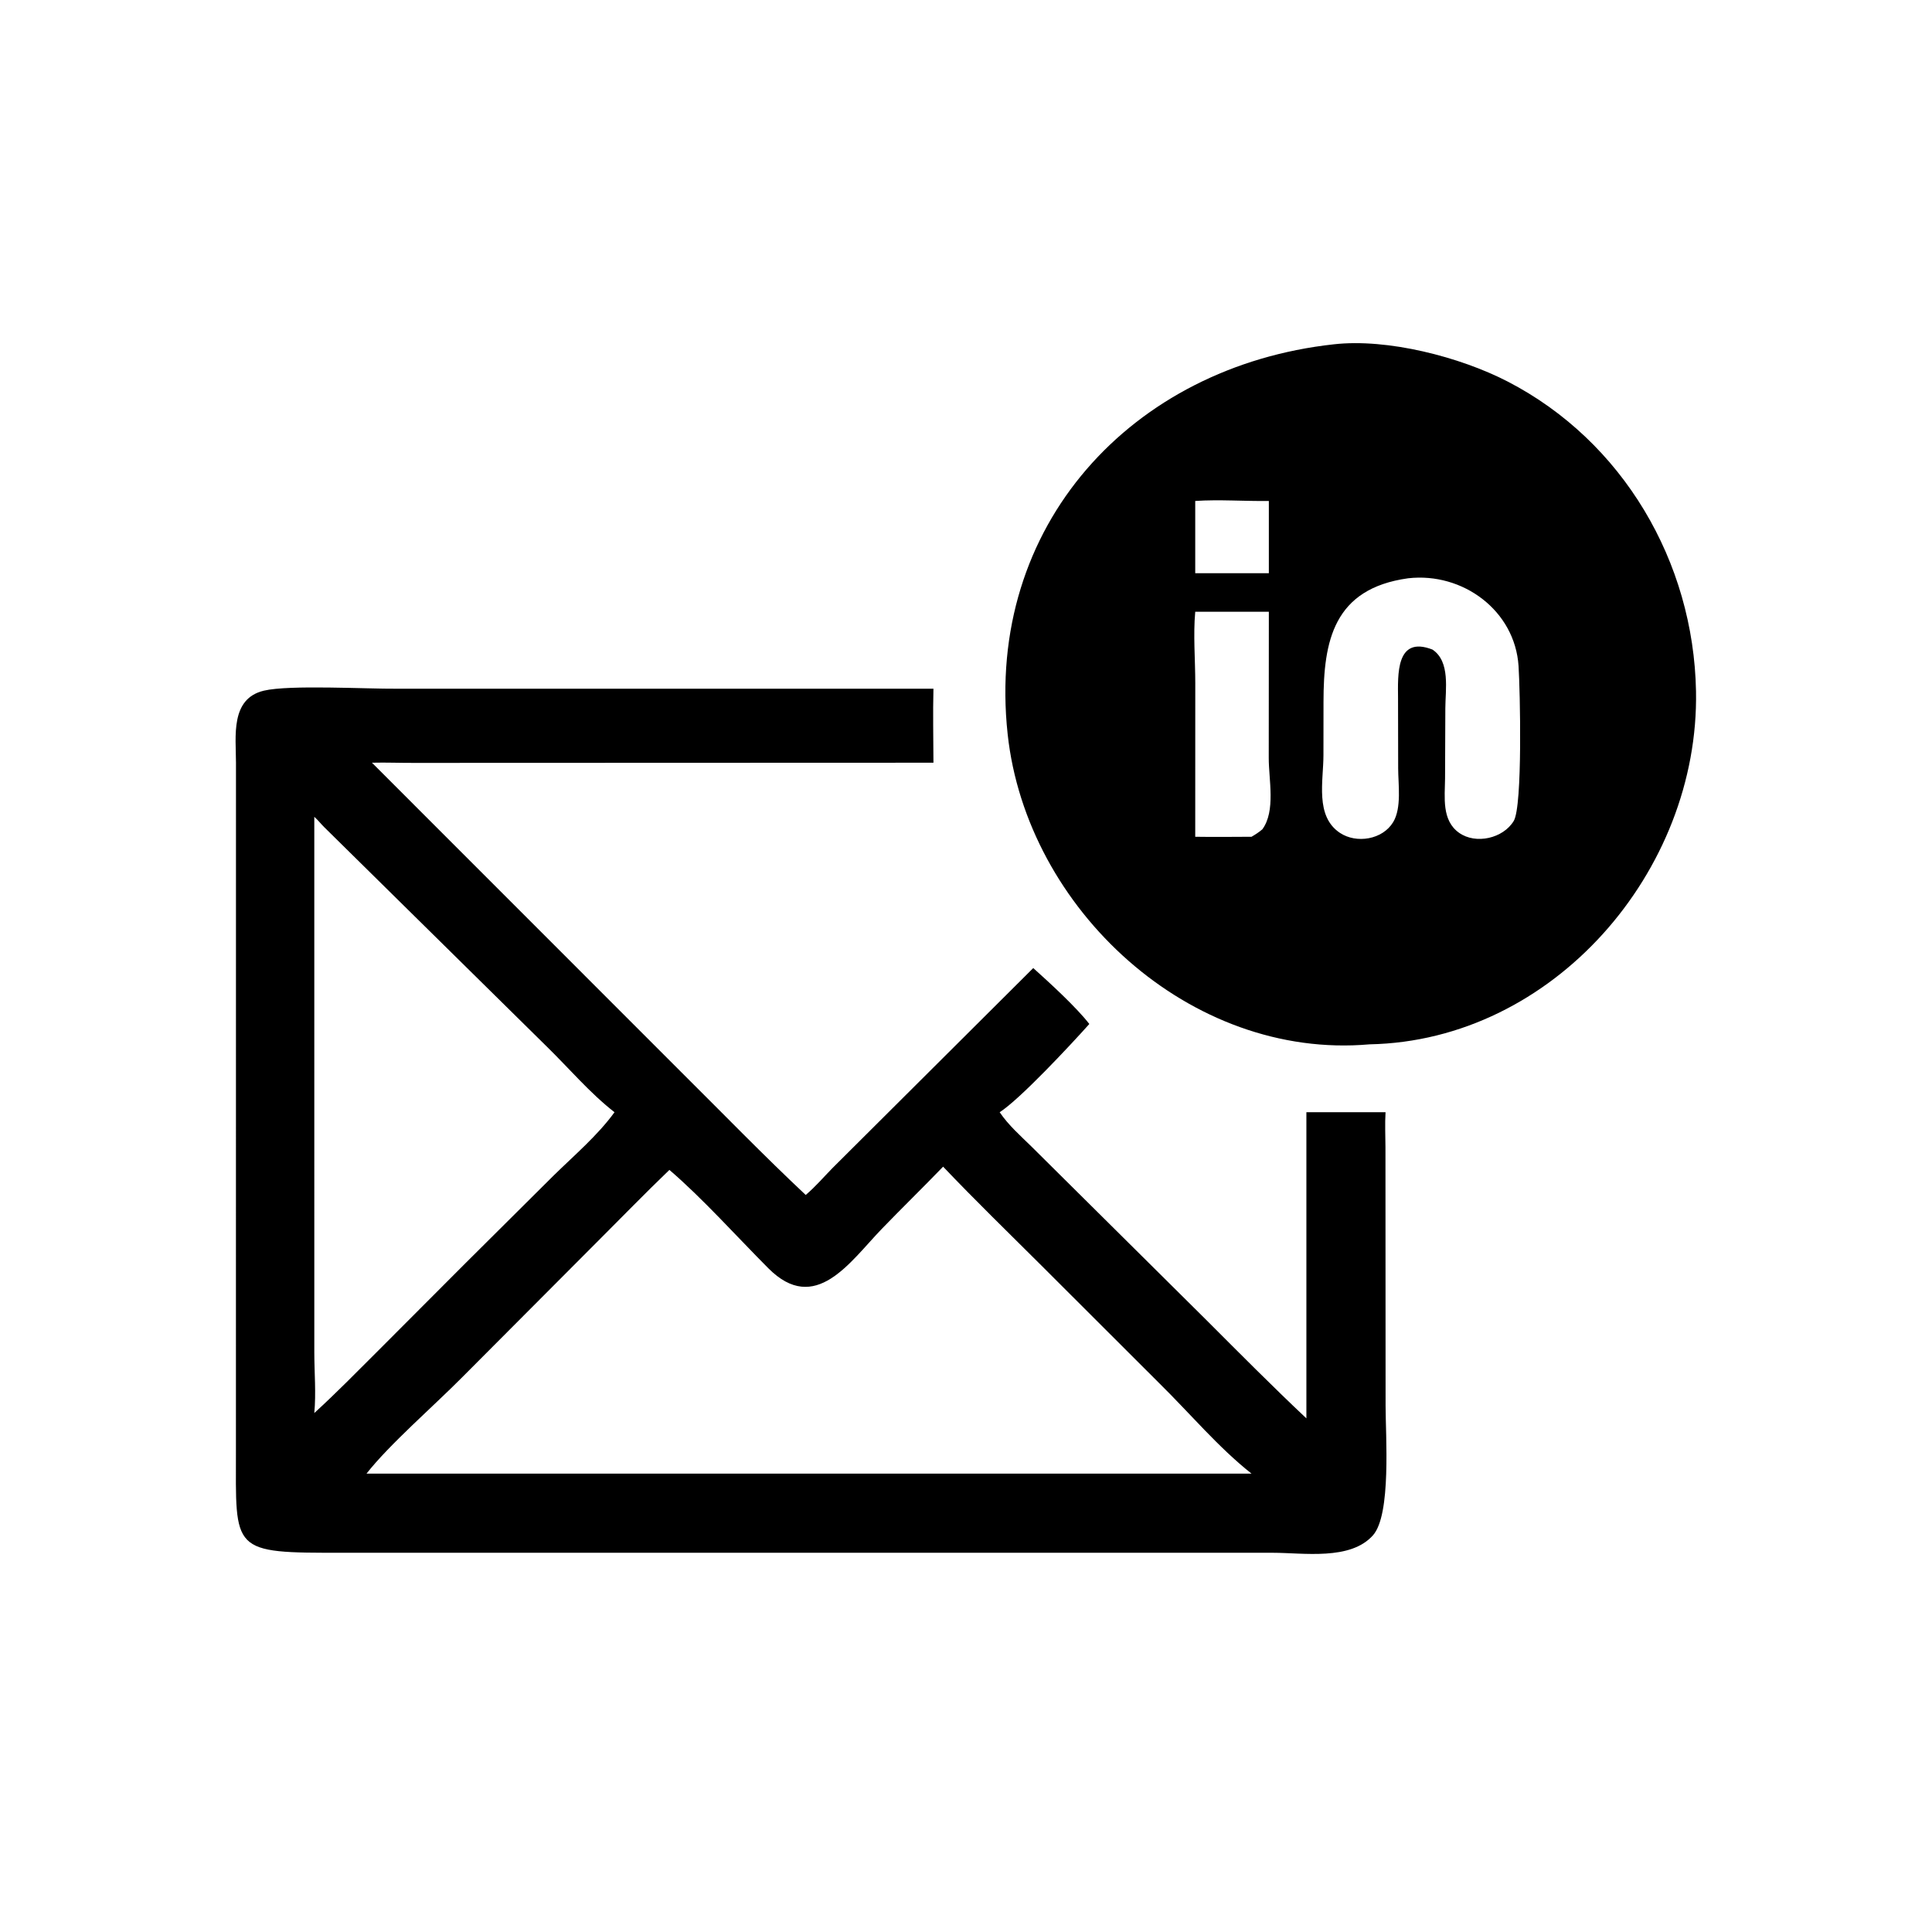
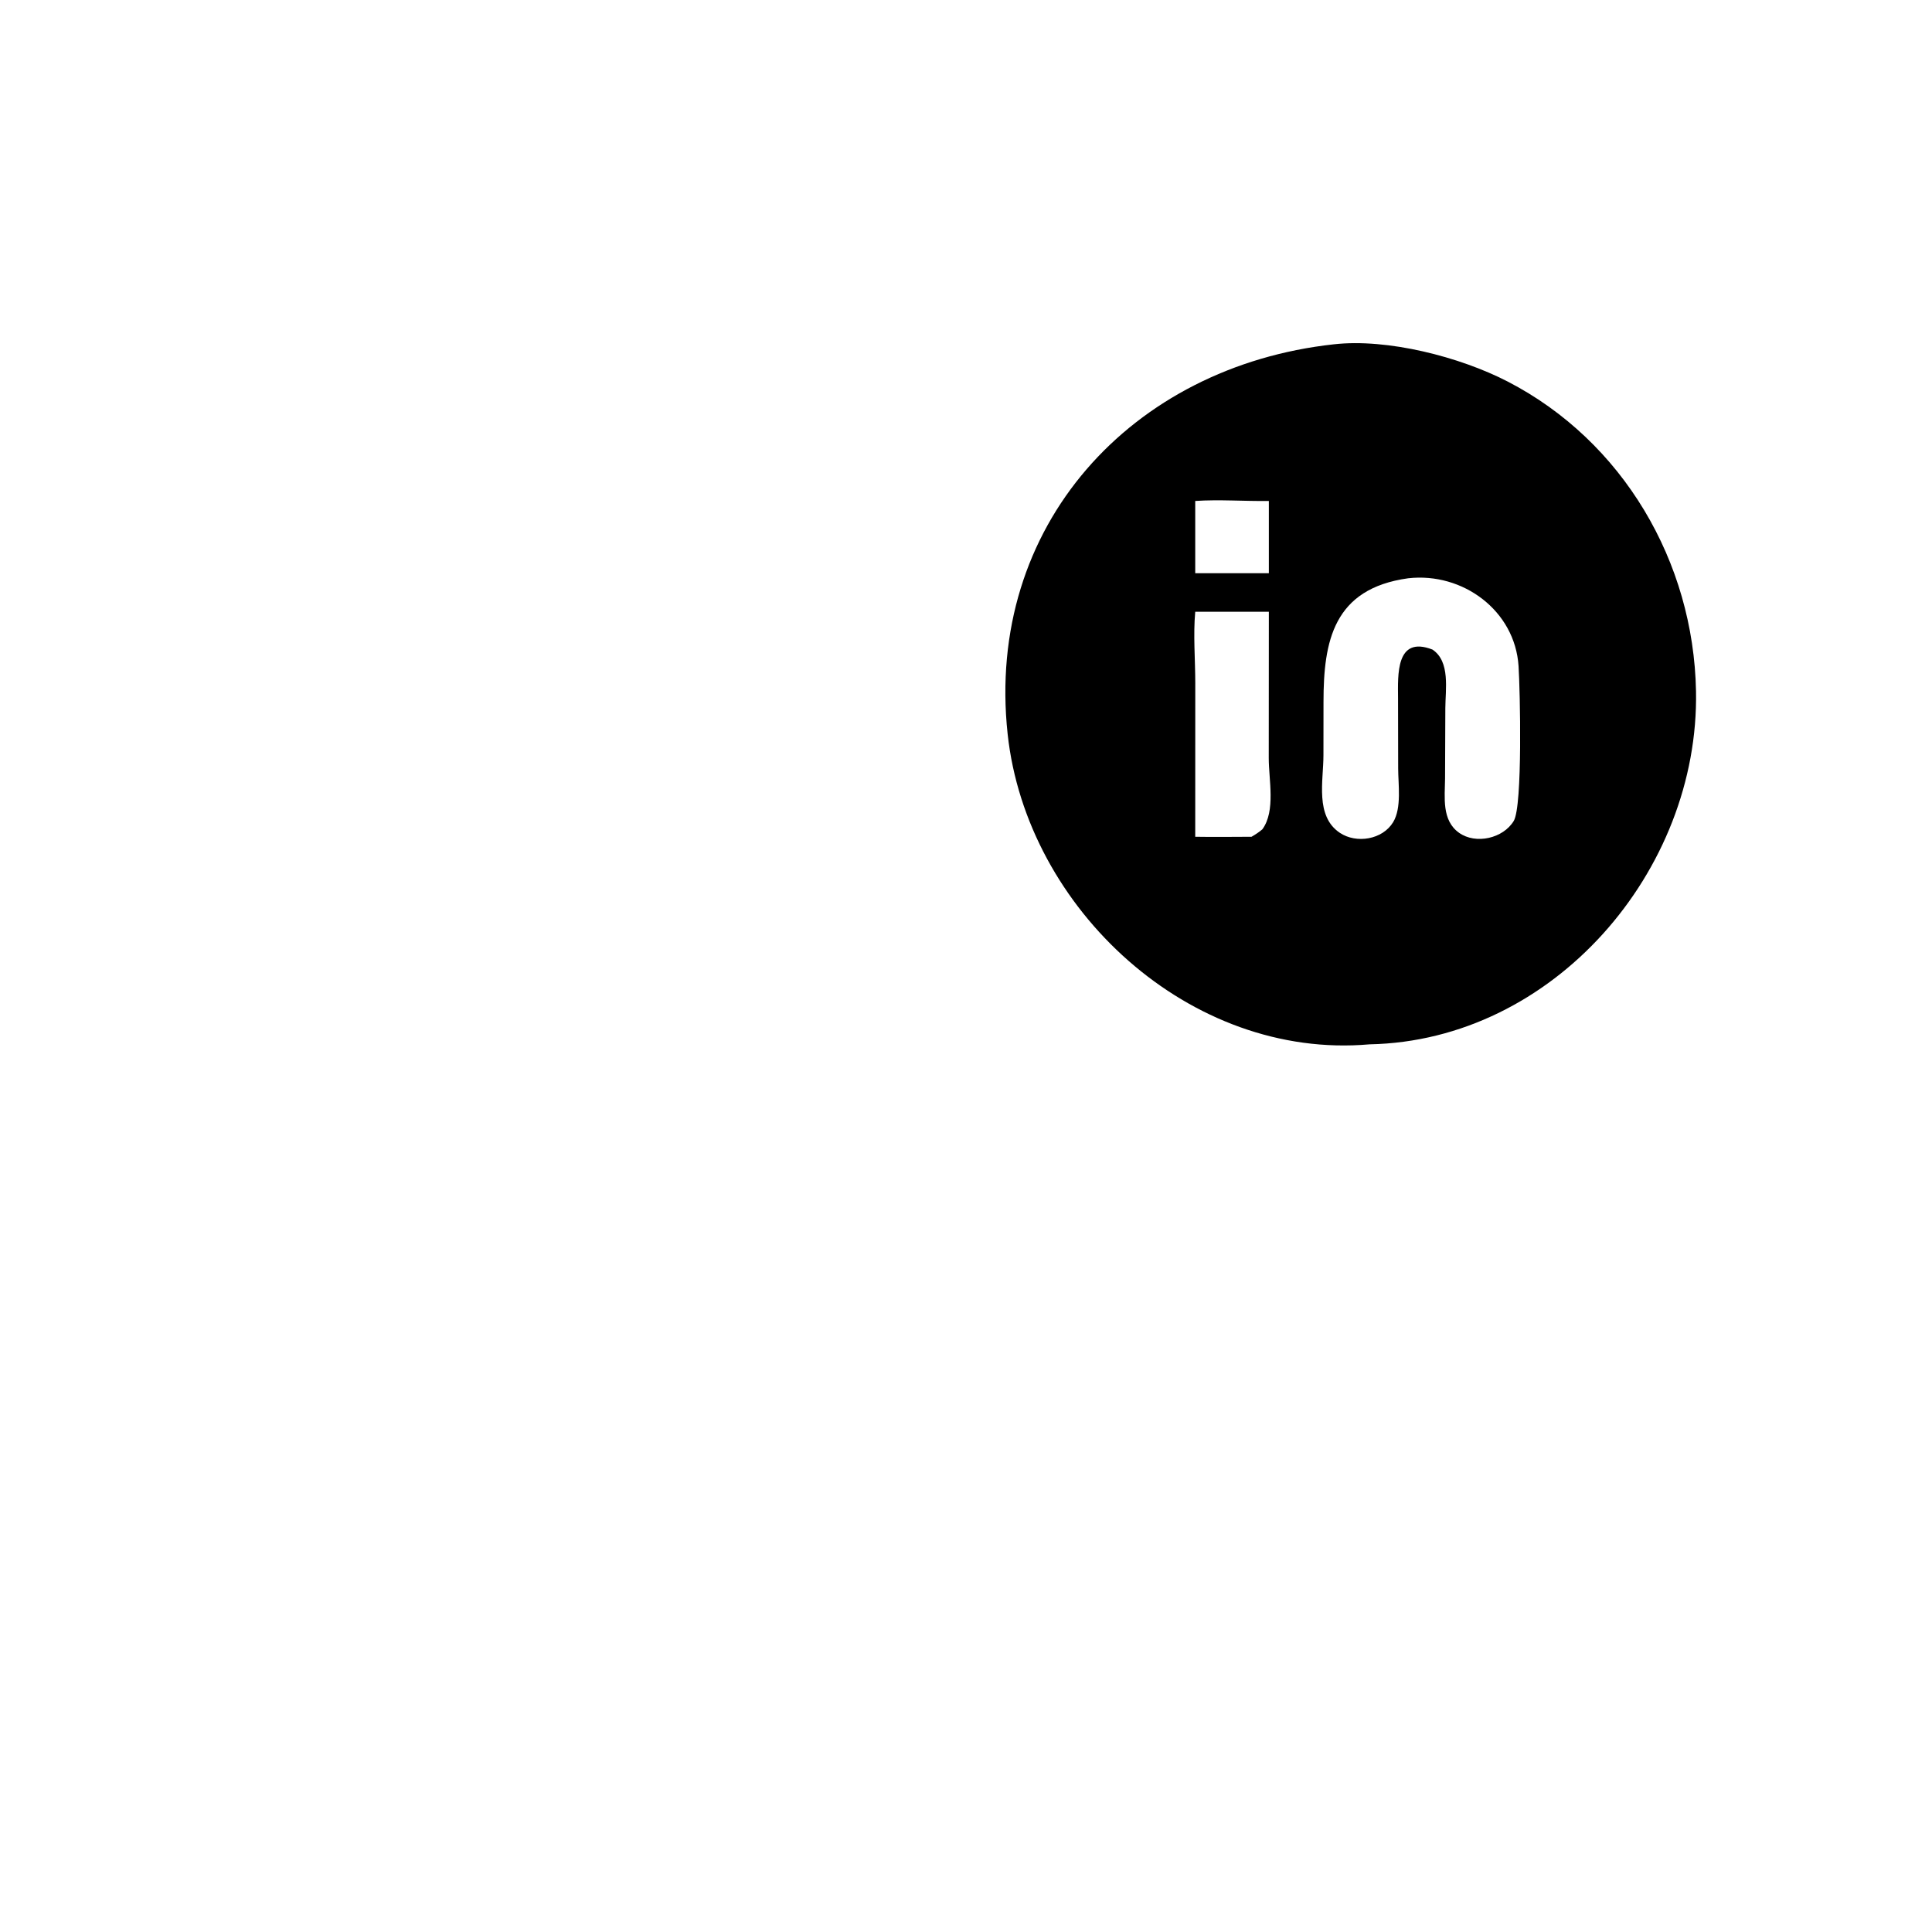
<svg xmlns="http://www.w3.org/2000/svg" width="1024" height="1024">
  <path transform="scale(2 2)" d="M353.446 91.249C367.683 89.624 386.923 94.585 399.557 101.117C430.086 116.9 448.819 148.848 449.461 183.171C450.352 230.809 411.669 275.806 362.937 276.76C315.412 280.948 272.055 240.897 267.039 194.559C261.059 139.309 299.938 97.118 353.446 91.249ZM373.182 153.249C353.326 155.993 350.75 169.963 350.742 185.992L350.727 200.141C350.724 206.982 348.454 216.291 355.088 220.716C359.468 223.636 366.393 222.523 369.2 217.88C371.493 214.086 370.532 207.85 370.529 203.646L370.495 184.966C370.462 178.957 369.842 168.348 379.611 172.141C384.403 175.299 383.042 182.807 383.028 187.681L382.955 206.331C382.904 211.281 382.018 217.404 386.673 220.704C391.116 223.854 398.352 222.178 401.15 217.57C403.549 213.621 402.841 182.81 402.433 176.515C401.478 161.797 387.647 151.605 373.182 153.249ZM316.749 162.12C316.191 168.308 316.758 174.806 316.761 181.031L316.749 221.752C321.721 221.834 326.698 221.77 331.67 221.752C332.7 221.148 333.632 220.556 334.542 219.771C338.107 214.884 336.22 206.659 336.231 200.86L336.258 162.12L316.749 162.12ZM316.749 132.758L316.749 151.902L336.258 151.902L336.258 132.758C329.794 132.858 323.186 132.329 316.749 132.758Z" />
-   <path transform="scale(2 2)" d="M105.126 182.517L247.373 182.517C247.204 189.041 247.356 195.601 247.373 202.127L109.816 202.176C106.064 202.196 102.323 202.032 98.57 202.127L180.621 284.203C191.559 295.057 202.283 306.128 213.524 316.678C216.06 314.528 218.256 311.959 220.582 309.584L273.821 256.546C278.147 260.433 285.253 266.931 288.681 271.369C283.486 277.174 270.28 291.315 264.923 294.75C267.295 298.248 270.428 300.972 273.422 303.915L319.747 349.87C328.496 358.624 337.197 367.395 346.207 375.885L346.207 294.75L367.182 294.75C366.992 297.826 367.147 300.929 367.16 304.01L367.195 372.54C367.194 380.455 368.737 401.357 363.861 406.86C357.875 413.615 345.422 411.501 337.308 411.501L91.086 411.493C60.941 411.567 62.523 411.349 62.523 384.274L62.537 202.12C62.535 195.193 60.977 185.167 69.922 183.036C76.666 181.429 97.311 182.595 105.126 182.517ZM249.934 309.177C244.582 314.727 239.056 320.103 233.702 325.646C225.234 334.415 216.081 348.602 203.62 336.106C195.51 327.973 186.024 317.405 177.398 310.04C171.029 316.145 164.88 322.491 158.635 328.723L122.331 365.147C115.095 372.454 103.124 382.855 97.126 390.528L147.875 390.528L331.67 390.528C322.872 383.579 315.299 374.517 307.317 366.664L276.003 335.394C267.27 326.683 258.439 318.122 249.934 309.177ZM83.292 216.468L83.295 358.415C83.3 363.687 83.788 369.246 83.292 374.47C89.123 369.143 94.662 363.481 100.255 357.906L123.34 334.772L146.69 311.556C152.112 306.235 158.398 300.897 162.853 294.75C156.397 289.741 150.803 283.121 144.947 277.396L85.901 219.187C85.03 218.328 84.203 217.25 83.292 216.468Z" />
</svg>